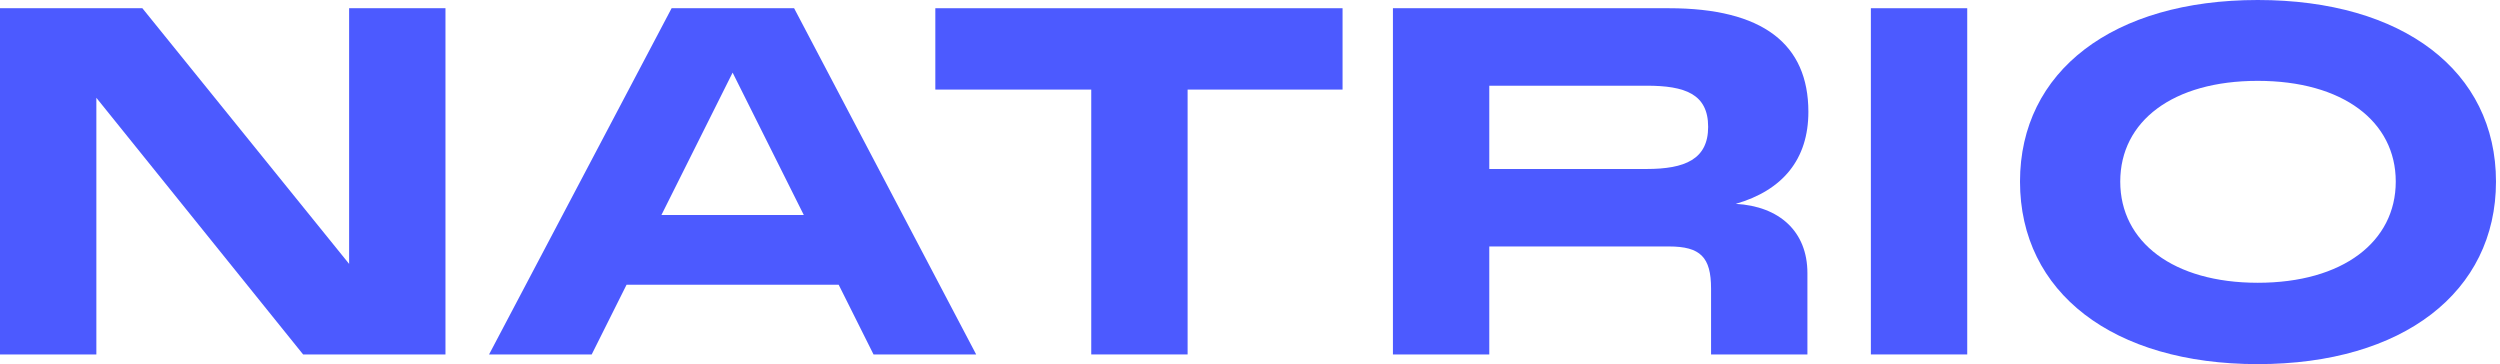
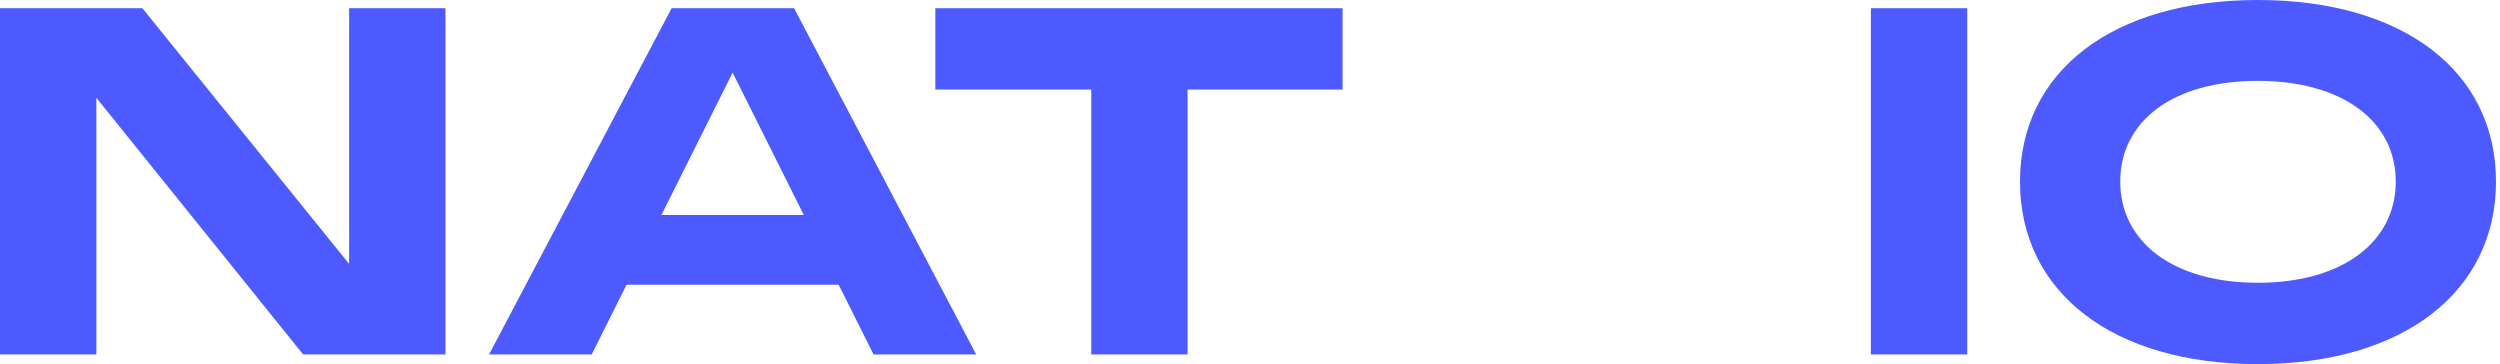
<svg xmlns="http://www.w3.org/2000/svg" width="563" height="82" viewBox="0 0 563 82" fill="none">
  <path d="M0 1.853H32.059L78.621 59.429V1.853H100.32V79.82H68.262L21.7 22.026V79.82H0V1.853Z" fill="#4C5AFF" />
  <path d="M181.014 48.415L164.985 16.355L148.956 48.415H181.014ZM151.246 1.853H178.834L219.834 79.82H196.718L188.866 64.116H141.105L133.253 79.82H110.137L151.246 1.853Z" fill="#4C5AFF" />
-   <path d="M210.637 1.853H302.343V20.173H267.449V79.82H245.75V20.173H210.637V1.853Z" fill="#4C5AFF" />
-   <path d="M370.827 38.055C379.442 38.055 384.674 35.875 384.674 28.569C384.674 21.155 379.442 19.3 370.827 19.3H335.387V38.055H370.827ZM313.688 1.853H375.842C396.998 1.853 407.247 9.922 407.247 25.189C407.247 35.875 401.467 42.854 390.89 45.907C400.704 46.453 407.03 52.123 407.03 61.502V79.82H385.33V64.989C385.33 57.903 382.93 55.503 375.842 55.503H335.387V79.82H313.688V1.853Z" fill="#4C5AFF" />
+   <path d="M210.637 1.853H302.343V20.173H267.449V79.82H245.75V20.173H210.637Z" fill="#4C5AFF" />
  <path d="M421.32 1.853H443.02V79.82H421.32V1.853Z" fill="#4C5AFF" />
  <path d="M508.447 63.681C527.639 63.681 539.525 54.412 539.525 40.891C539.525 27.369 527.639 18.209 508.447 18.209C489.365 18.209 477.479 27.26 477.479 40.891C477.479 54.522 489.473 63.681 508.447 63.681ZM454.906 40.891C454.906 16.03 475.843 7.62939e-06 508.447 7.62939e-06C541.16 7.62939e-06 562.096 16.03 562.096 40.891C562.096 65.752 541.16 82 508.447 82C475.843 82 454.906 65.862 454.906 40.891Z" fill="#4C5AFF" />
</svg>